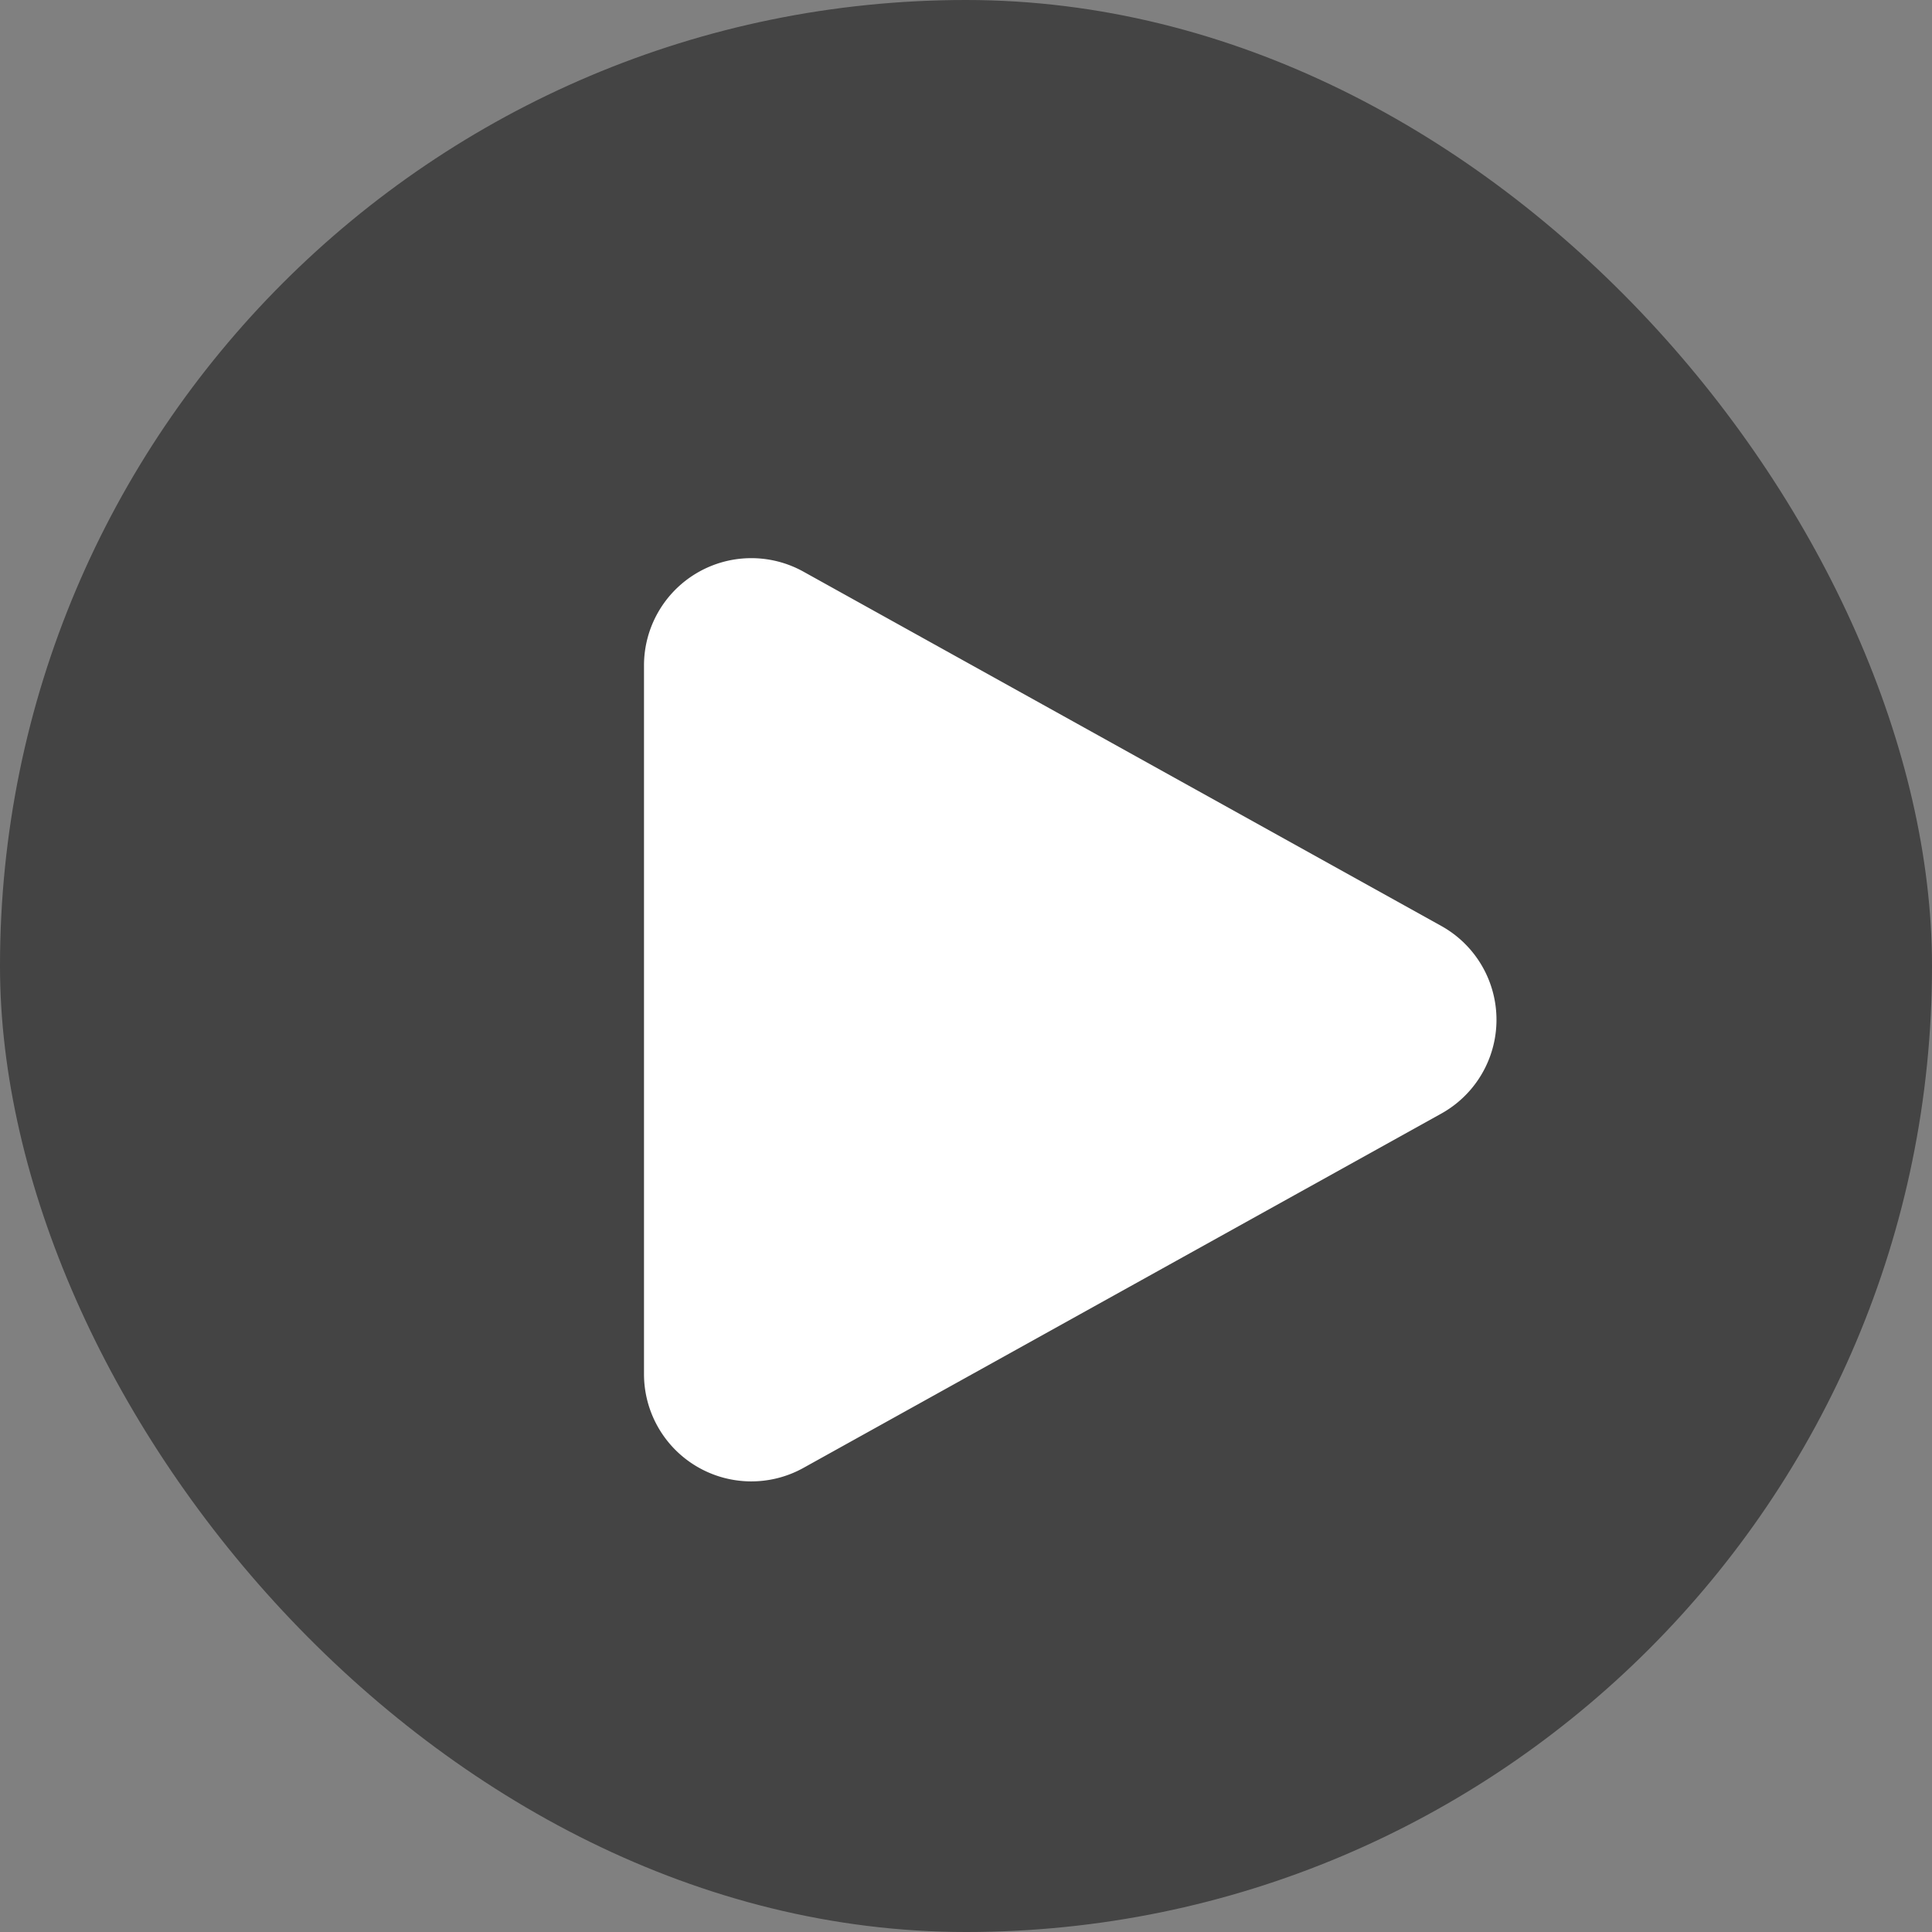
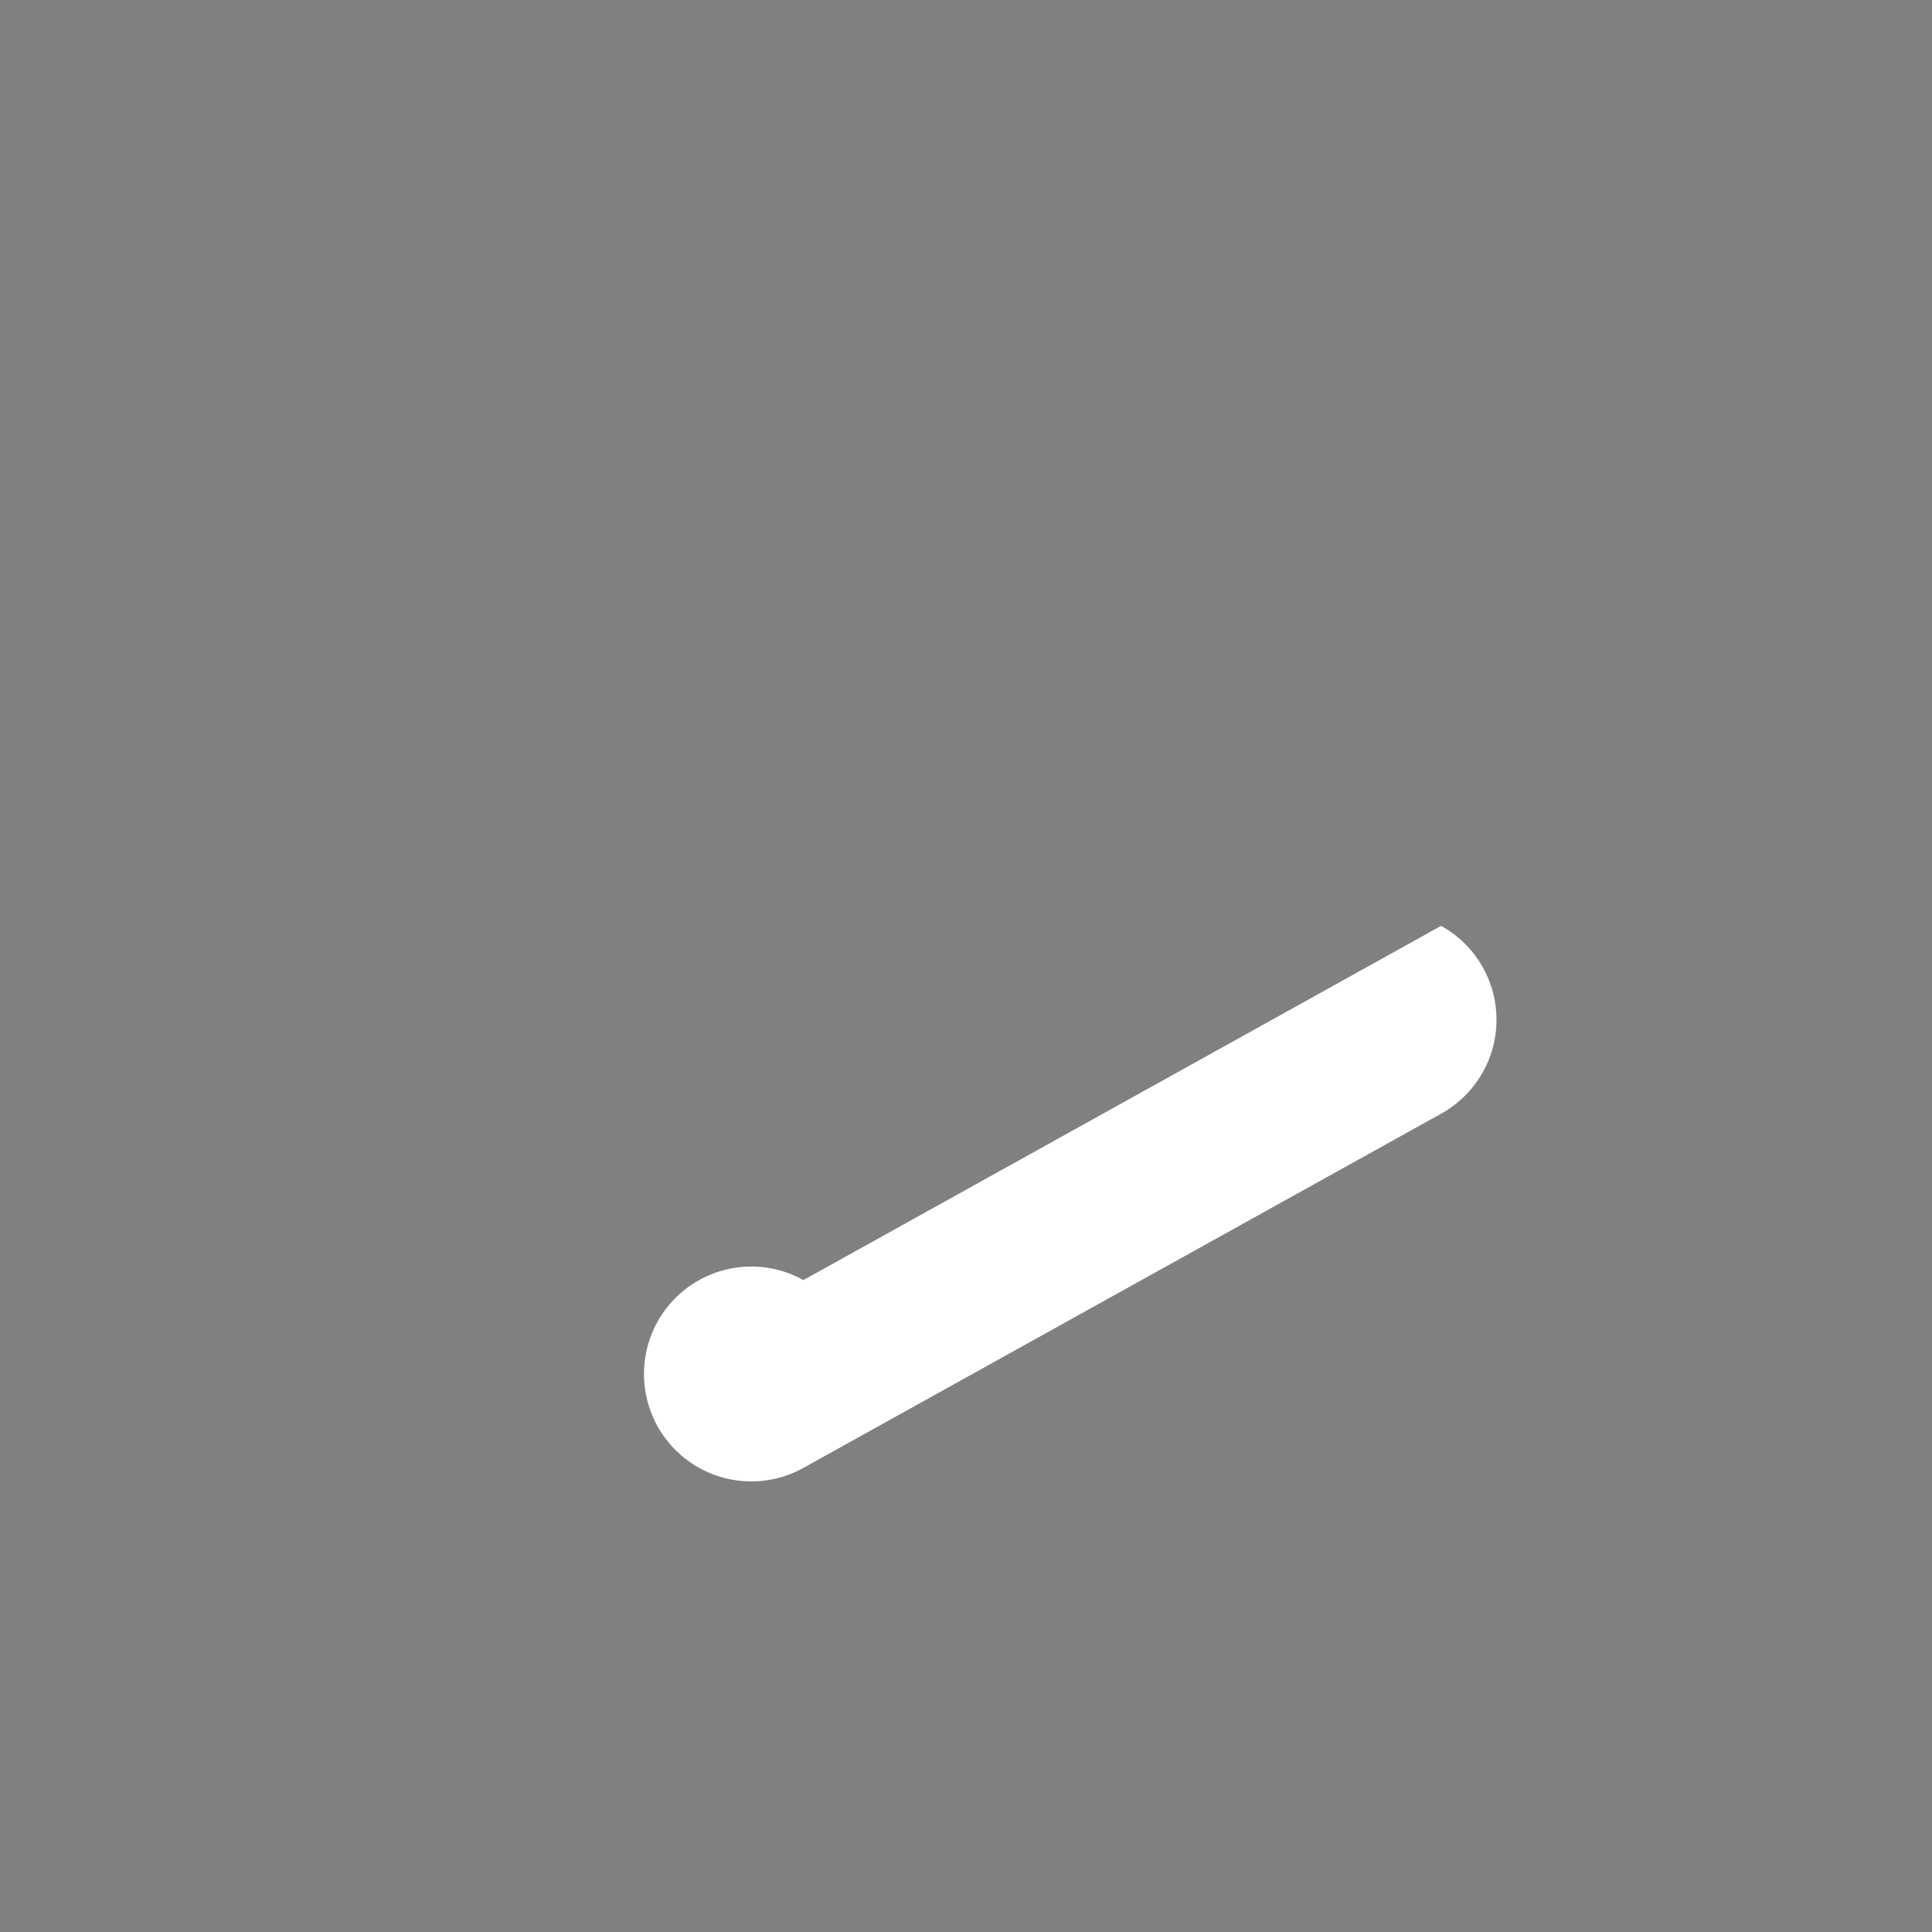
<svg xmlns="http://www.w3.org/2000/svg" width="36" height="36" viewBox="0 0 36 36">
  <rect x="0" y="0" width="36" height="36" fill="#808080" stroke="none" />
  <defs>
    <style>.a{fill:rgba(0,0,0,0.67);opacity:0.7;}.b{fill:#fff;}</style>
  </defs>
  <g transform="translate(-1437 -804)">
-     <rect class="a" width="36" height="36" rx="18" transform="translate(1437 804)" />
-     <path class="b" d="M8.252,3.147a2,2,0,0,1,3.5,0l6.6,11.882A2,2,0,0,1,16.6,18H3.4a2,2,0,0,1-1.748-2.971Z" transform="translate(1467 813) rotate(90)" />
+     <path class="b" d="M8.252,3.147a2,2,0,0,1,3.5,0l6.6,11.882A2,2,0,0,1,16.6,18a2,2,0,0,1-1.748-2.971Z" transform="translate(1467 813) rotate(90)" />
  </g>
</svg>